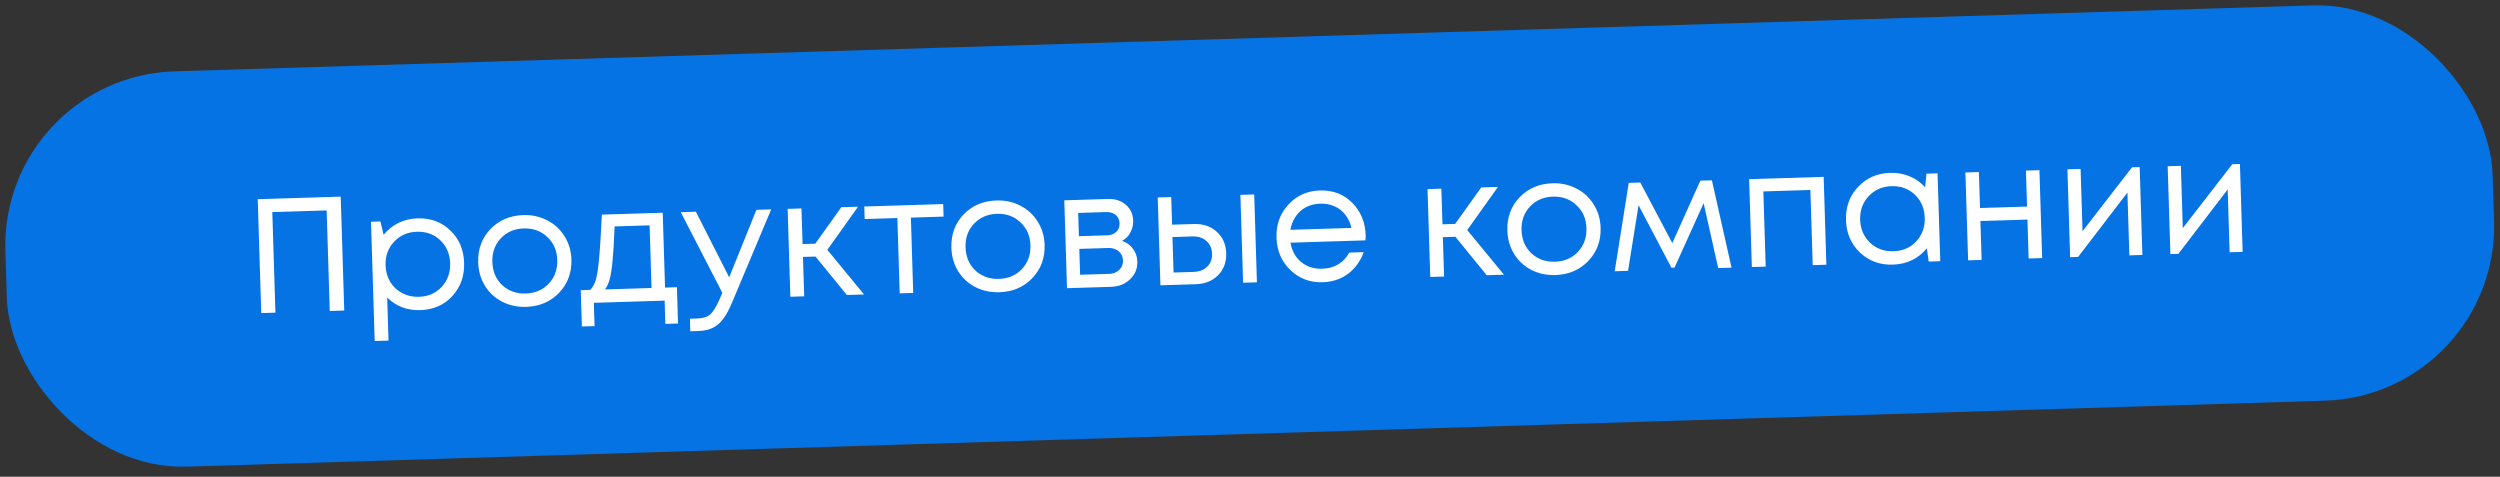
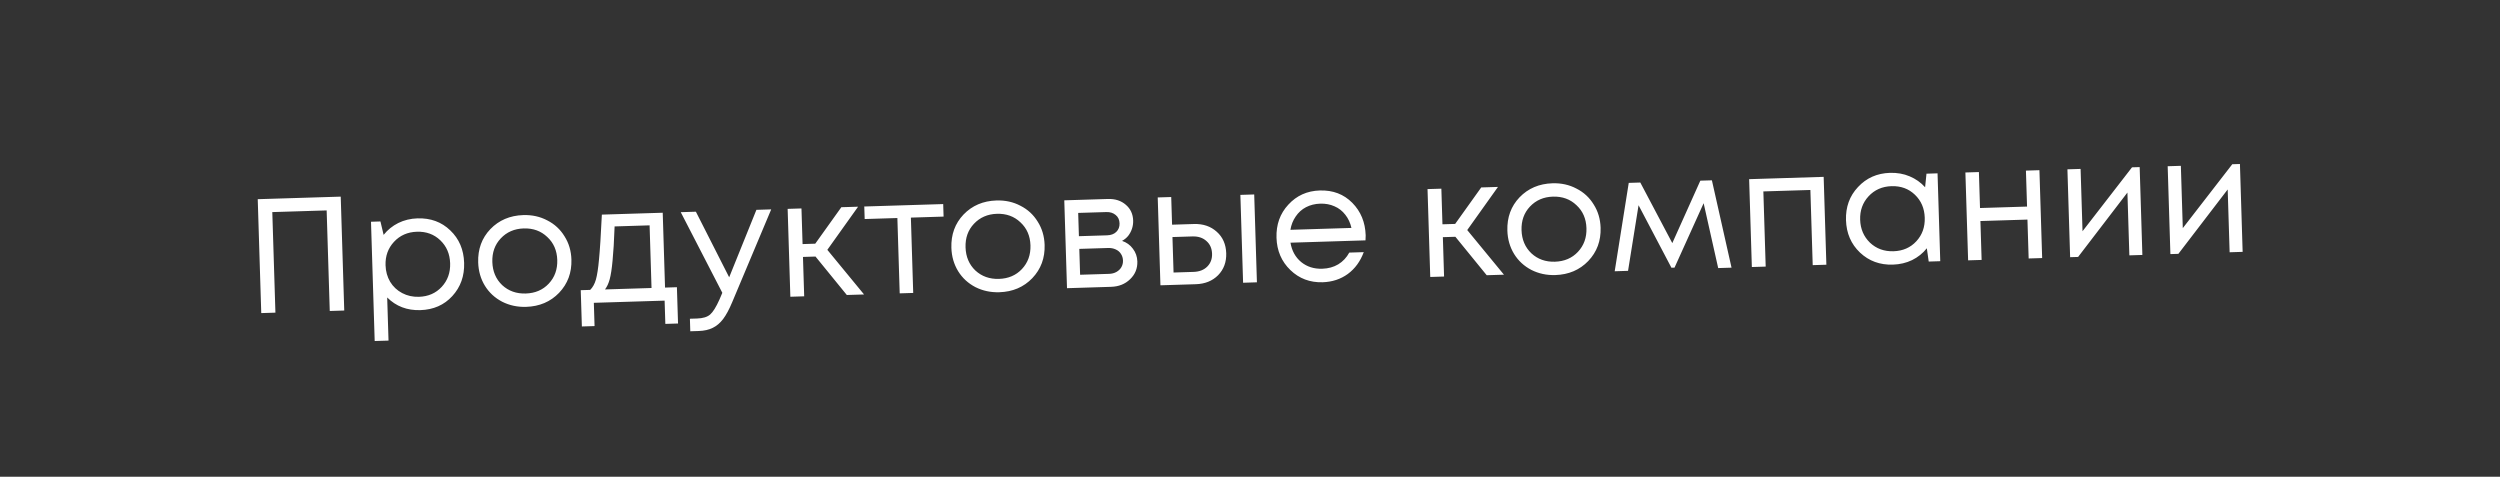
<svg xmlns="http://www.w3.org/2000/svg" width="215" height="41" viewBox="0 0 215 41" fill="none">
  <rect x="0" y="0" width="215" height="41" fill="#333333" stroke="none" />
-   <rect y="6.6" width="214.001" height="34.009" rx="15" transform="rotate(-1.767 0 6.6)" fill="#0673E4" />
  <path d="M22.165 17.13L29.302 16.91L29.605 26.705L28.359 26.744L28.092 18.096L23.418 18.24L23.686 26.888L22.468 26.926L22.165 17.13ZM35.903 18.779C37.032 18.744 37.972 19.088 38.722 19.812C39.483 20.536 39.88 21.466 39.915 22.605C39.95 23.733 39.611 24.687 38.897 25.465C38.193 26.234 37.276 26.636 36.147 26.671C35.009 26.706 34.059 26.343 33.298 25.582L33.413 29.291L32.223 29.327L31.906 19.07L32.718 19.045L32.992 20.199C33.333 19.769 33.752 19.429 34.249 19.18C34.755 18.931 35.306 18.797 35.903 18.779ZM36.028 25.526C36.83 25.501 37.484 25.215 37.99 24.667C38.496 24.119 38.737 23.444 38.712 22.642C38.687 21.84 38.405 21.181 37.866 20.665C37.328 20.149 36.657 19.904 35.855 19.929C35.052 19.954 34.394 20.245 33.879 20.802C33.373 21.35 33.132 22.02 33.157 22.814C33.173 23.336 33.304 23.808 33.55 24.23C33.806 24.652 34.153 24.977 34.589 25.206C35.026 25.436 35.505 25.542 36.028 25.526ZM45.248 26.39C44.502 26.413 43.815 26.266 43.189 25.949C42.563 25.623 42.068 25.167 41.704 24.58C41.34 23.985 41.147 23.314 41.124 22.567C41.089 21.429 41.437 20.475 42.17 19.706C42.912 18.936 43.856 18.533 45.004 18.497C45.76 18.474 46.446 18.626 47.063 18.952C47.689 19.269 48.184 19.725 48.548 20.321C48.921 20.907 49.119 21.573 49.142 22.32C49.177 23.448 48.824 24.402 48.082 25.182C47.34 25.952 46.395 26.354 45.248 26.39ZM43.187 24.52C43.735 25.026 44.41 25.267 45.212 25.242C46.024 25.217 46.683 24.935 47.189 24.397C47.705 23.849 47.95 23.169 47.925 22.357C47.899 21.546 47.613 20.887 47.065 20.381C46.526 19.865 45.851 19.62 45.039 19.645C44.237 19.67 43.578 19.956 43.063 20.504C42.557 21.043 42.316 21.718 42.341 22.53C42.366 23.341 42.648 24.005 43.187 24.52ZM57.193 24.732L58.214 24.7L58.311 27.821L57.219 27.855L57.157 25.854L51.07 26.042L51.132 28.043L50.041 28.076L49.944 24.956L50.756 24.931C50.973 24.719 51.137 24.424 51.247 24.047C51.356 23.661 51.446 23.079 51.515 22.302C51.593 21.515 51.675 20.234 51.76 18.457L56.994 18.295L57.193 24.732ZM52.856 19.473C52.811 20.726 52.752 21.704 52.681 22.406C52.618 23.099 52.537 23.634 52.436 24.011C52.336 24.378 52.2 24.672 52.029 24.892L56.031 24.768L55.865 19.38L52.856 19.473ZM65.051 18.046L66.324 18.007L62.971 25.982C62.71 26.607 62.45 27.091 62.19 27.435C61.929 27.779 61.634 28.031 61.303 28.191C60.972 28.36 60.564 28.452 60.078 28.467L59.365 28.489L59.332 27.411L59.947 27.392C60.451 27.377 60.826 27.262 61.071 27.049C61.317 26.836 61.584 26.408 61.872 25.764L62.12 25.182L58.544 18.247L59.846 18.207L62.709 23.847L65.051 18.046ZM72.826 25.369L70.133 22.063L69.055 22.096L69.16 25.483L67.97 25.52L67.737 17.963L68.926 17.926L69.021 20.991L70.112 20.957L72.355 17.82L73.796 17.776L71.151 21.485L74.309 25.324L72.826 25.369ZM81.115 17.55L81.148 18.627L78.336 18.714L78.536 25.193L77.374 25.229L77.174 18.75L74.362 18.837L74.328 17.759L81.115 17.55ZM85.943 25.132C85.197 25.155 84.511 25.008 83.885 24.692C83.258 24.365 82.763 23.909 82.4 23.323C82.036 22.727 81.842 22.056 81.819 21.31C81.784 20.172 82.133 19.218 82.865 18.448C83.607 17.678 84.552 17.275 85.699 17.24C86.455 17.217 87.141 17.368 87.758 17.695C88.384 18.011 88.879 18.468 89.243 19.063C89.616 19.649 89.814 20.316 89.837 21.062C89.872 22.191 89.519 23.145 88.777 23.924C88.035 24.694 87.091 25.097 85.943 25.132ZM83.882 23.263C84.43 23.769 85.106 24.009 85.908 23.985C86.719 23.96 87.378 23.678 87.885 23.139C88.4 22.591 88.645 21.911 88.62 21.099C88.595 20.288 88.308 19.629 87.76 19.123C87.222 18.608 86.546 18.362 85.735 18.387C84.933 18.412 84.274 18.699 83.758 19.247C83.252 19.785 83.011 20.46 83.037 21.272C83.062 22.084 83.344 22.747 83.882 23.263ZM96.496 20.716C96.883 20.844 97.194 21.068 97.428 21.388C97.671 21.707 97.799 22.072 97.812 22.482C97.83 23.089 97.622 23.599 97.187 24.014C96.76 24.429 96.216 24.647 95.554 24.667L91.762 24.784L91.528 17.228L95.278 17.112C95.903 17.093 96.418 17.259 96.821 17.611C97.223 17.953 97.433 18.404 97.451 18.964C97.459 19.216 97.424 19.455 97.347 19.681C97.27 19.908 97.159 20.112 97.016 20.294C96.871 20.466 96.698 20.607 96.496 20.716ZM96.282 19.21C96.272 18.902 96.162 18.663 95.951 18.492C95.74 18.312 95.472 18.227 95.145 18.237L92.724 18.311L92.786 20.312L95.207 20.238C95.543 20.227 95.806 20.131 95.996 19.947C96.196 19.754 96.291 19.509 96.282 19.21ZM95.379 23.552C95.613 23.545 95.821 23.492 96.005 23.392C96.198 23.284 96.343 23.144 96.44 22.973C96.537 22.802 96.583 22.614 96.577 22.408C96.57 22.194 96.513 22.004 96.405 21.839C96.297 21.665 96.144 21.535 95.945 21.448C95.755 21.36 95.539 21.32 95.297 21.327L92.82 21.404L92.889 23.629L95.379 23.552ZM102.674 19.265C103.467 19.24 104.122 19.463 104.641 19.932C105.16 20.392 105.431 21.01 105.455 21.784C105.478 22.54 105.245 23.168 104.757 23.668C104.268 24.16 103.627 24.418 102.834 24.442L99.797 24.536L99.564 16.98L100.725 16.944L100.798 19.323L102.674 19.265ZM106.672 16.76L107.862 16.723L108.095 24.279L106.906 24.316L106.672 16.76ZM102.647 23.383C103.141 23.368 103.533 23.216 103.823 22.927C104.113 22.638 104.251 22.269 104.237 21.822C104.223 21.364 104.063 21 103.755 20.73C103.448 20.45 103.047 20.318 102.552 20.333L100.831 20.386L100.926 23.437L102.647 23.383ZM117.448 20.237C117.451 20.339 117.446 20.484 117.433 20.671L110.982 20.871C111.097 21.567 111.404 22.123 111.902 22.537C112.4 22.942 113.004 23.133 113.713 23.111C114.235 23.095 114.693 22.969 115.088 22.733C115.491 22.487 115.807 22.15 116.037 21.723L117.282 21.684C116.989 22.478 116.532 23.104 115.912 23.562C115.291 24.011 114.57 24.247 113.749 24.273C112.657 24.307 111.731 23.957 110.971 23.224C110.211 22.491 109.813 21.565 109.779 20.446C109.744 19.317 110.083 18.368 110.797 17.599C111.511 16.82 112.413 16.414 113.505 16.381C114.634 16.346 115.564 16.7 116.297 17.443C117.03 18.186 117.413 19.117 117.448 20.237ZM113.54 17.514C113.092 17.528 112.684 17.629 112.317 17.818C111.958 18.006 111.663 18.273 111.431 18.616C111.198 18.95 111.047 19.333 110.976 19.764L116.224 19.602C116.126 19.166 115.951 18.789 115.698 18.47C115.445 18.142 115.134 17.899 114.765 17.742C114.396 17.576 113.988 17.5 113.54 17.514ZM127.856 23.669L125.163 20.363L124.086 20.396L124.19 23.782L123.001 23.819L122.767 16.262L123.957 16.226L124.051 19.29L125.143 19.257L127.385 16.12L128.826 16.075L126.182 19.785L129.34 23.623L127.856 23.669ZM133.758 23.655C133.012 23.678 132.326 23.531 131.7 23.214C131.073 22.888 130.578 22.431 130.215 21.845C129.851 21.249 129.657 20.578 129.634 19.832C129.599 18.694 129.948 17.74 130.68 16.97C131.422 16.201 132.367 15.798 133.514 15.762C134.27 15.739 134.956 15.89 135.573 16.217C136.2 16.534 136.695 16.99 137.058 17.586C137.431 18.172 137.629 18.838 137.652 19.584C137.687 20.713 137.334 21.667 136.592 22.446C135.85 23.216 134.906 23.619 133.758 23.655ZM131.698 21.785C132.245 22.291 132.921 22.532 133.723 22.507C134.534 22.482 135.193 22.2 135.7 21.662C136.215 21.113 136.46 20.434 136.435 19.622C136.41 18.81 136.123 18.151 135.576 17.646C135.037 17.13 134.361 16.885 133.55 16.91C132.748 16.935 132.089 17.221 131.573 17.769C131.067 18.308 130.827 18.983 130.852 19.794C130.877 20.606 131.159 21.27 131.698 21.785ZM148.912 23.018L147.764 23.054L146.513 17.476L144.009 23.016L143.743 23.024L140.916 17.649L140.012 23.293L138.864 23.329L140.072 15.728L141.066 15.697L143.818 20.907L146.229 15.537L147.223 15.507L148.912 23.018ZM150.426 15.408L156.835 15.21L157.068 22.766L155.893 22.802L155.693 16.338L151.649 16.462L151.849 22.927L150.659 22.964L150.426 15.408ZM165.677 14.937L166.629 14.907L166.862 22.463L165.869 22.494L165.707 21.351C165.366 21.781 164.942 22.121 164.436 22.37C163.939 22.61 163.388 22.739 162.781 22.758C161.671 22.792 160.731 22.448 159.962 21.724C159.192 20.992 158.79 20.061 158.755 18.932C158.72 17.803 159.064 16.854 159.788 16.085C160.511 15.306 161.427 14.9 162.537 14.865C163.153 14.846 163.716 14.946 164.227 15.163C164.748 15.381 165.192 15.694 165.559 16.103L165.677 14.937ZM160.818 20.871C161.366 21.387 162.041 21.632 162.844 21.607C163.646 21.582 164.3 21.296 164.806 20.748C165.312 20.2 165.553 19.525 165.528 18.723C165.503 17.921 165.221 17.262 164.682 16.746C164.144 16.23 163.473 15.985 162.671 16.01C161.868 16.035 161.21 16.326 160.695 16.883C160.189 17.431 159.948 18.102 159.973 18.895C159.997 19.688 160.279 20.346 160.818 20.871ZM174.23 14.672L175.391 14.636L175.625 22.193L174.464 22.229L174.36 18.884L170.316 19.009L170.419 22.354L169.258 22.39L169.024 14.833L170.186 14.797L170.281 17.89L174.326 17.765L174.23 14.672ZM183.353 14.39L184.011 14.37L184.244 21.926L183.125 21.961L182.958 16.559L178.717 22.097L178.031 22.118L177.798 14.562L178.931 14.527L179.097 19.886L183.353 14.39ZM191.976 14.124L192.634 14.104L192.867 21.66L191.748 21.695L191.581 16.293L187.34 21.831L186.654 21.852L186.42 14.296L187.554 14.261L187.72 19.62L191.976 14.124Z" fill="white" />
</svg>